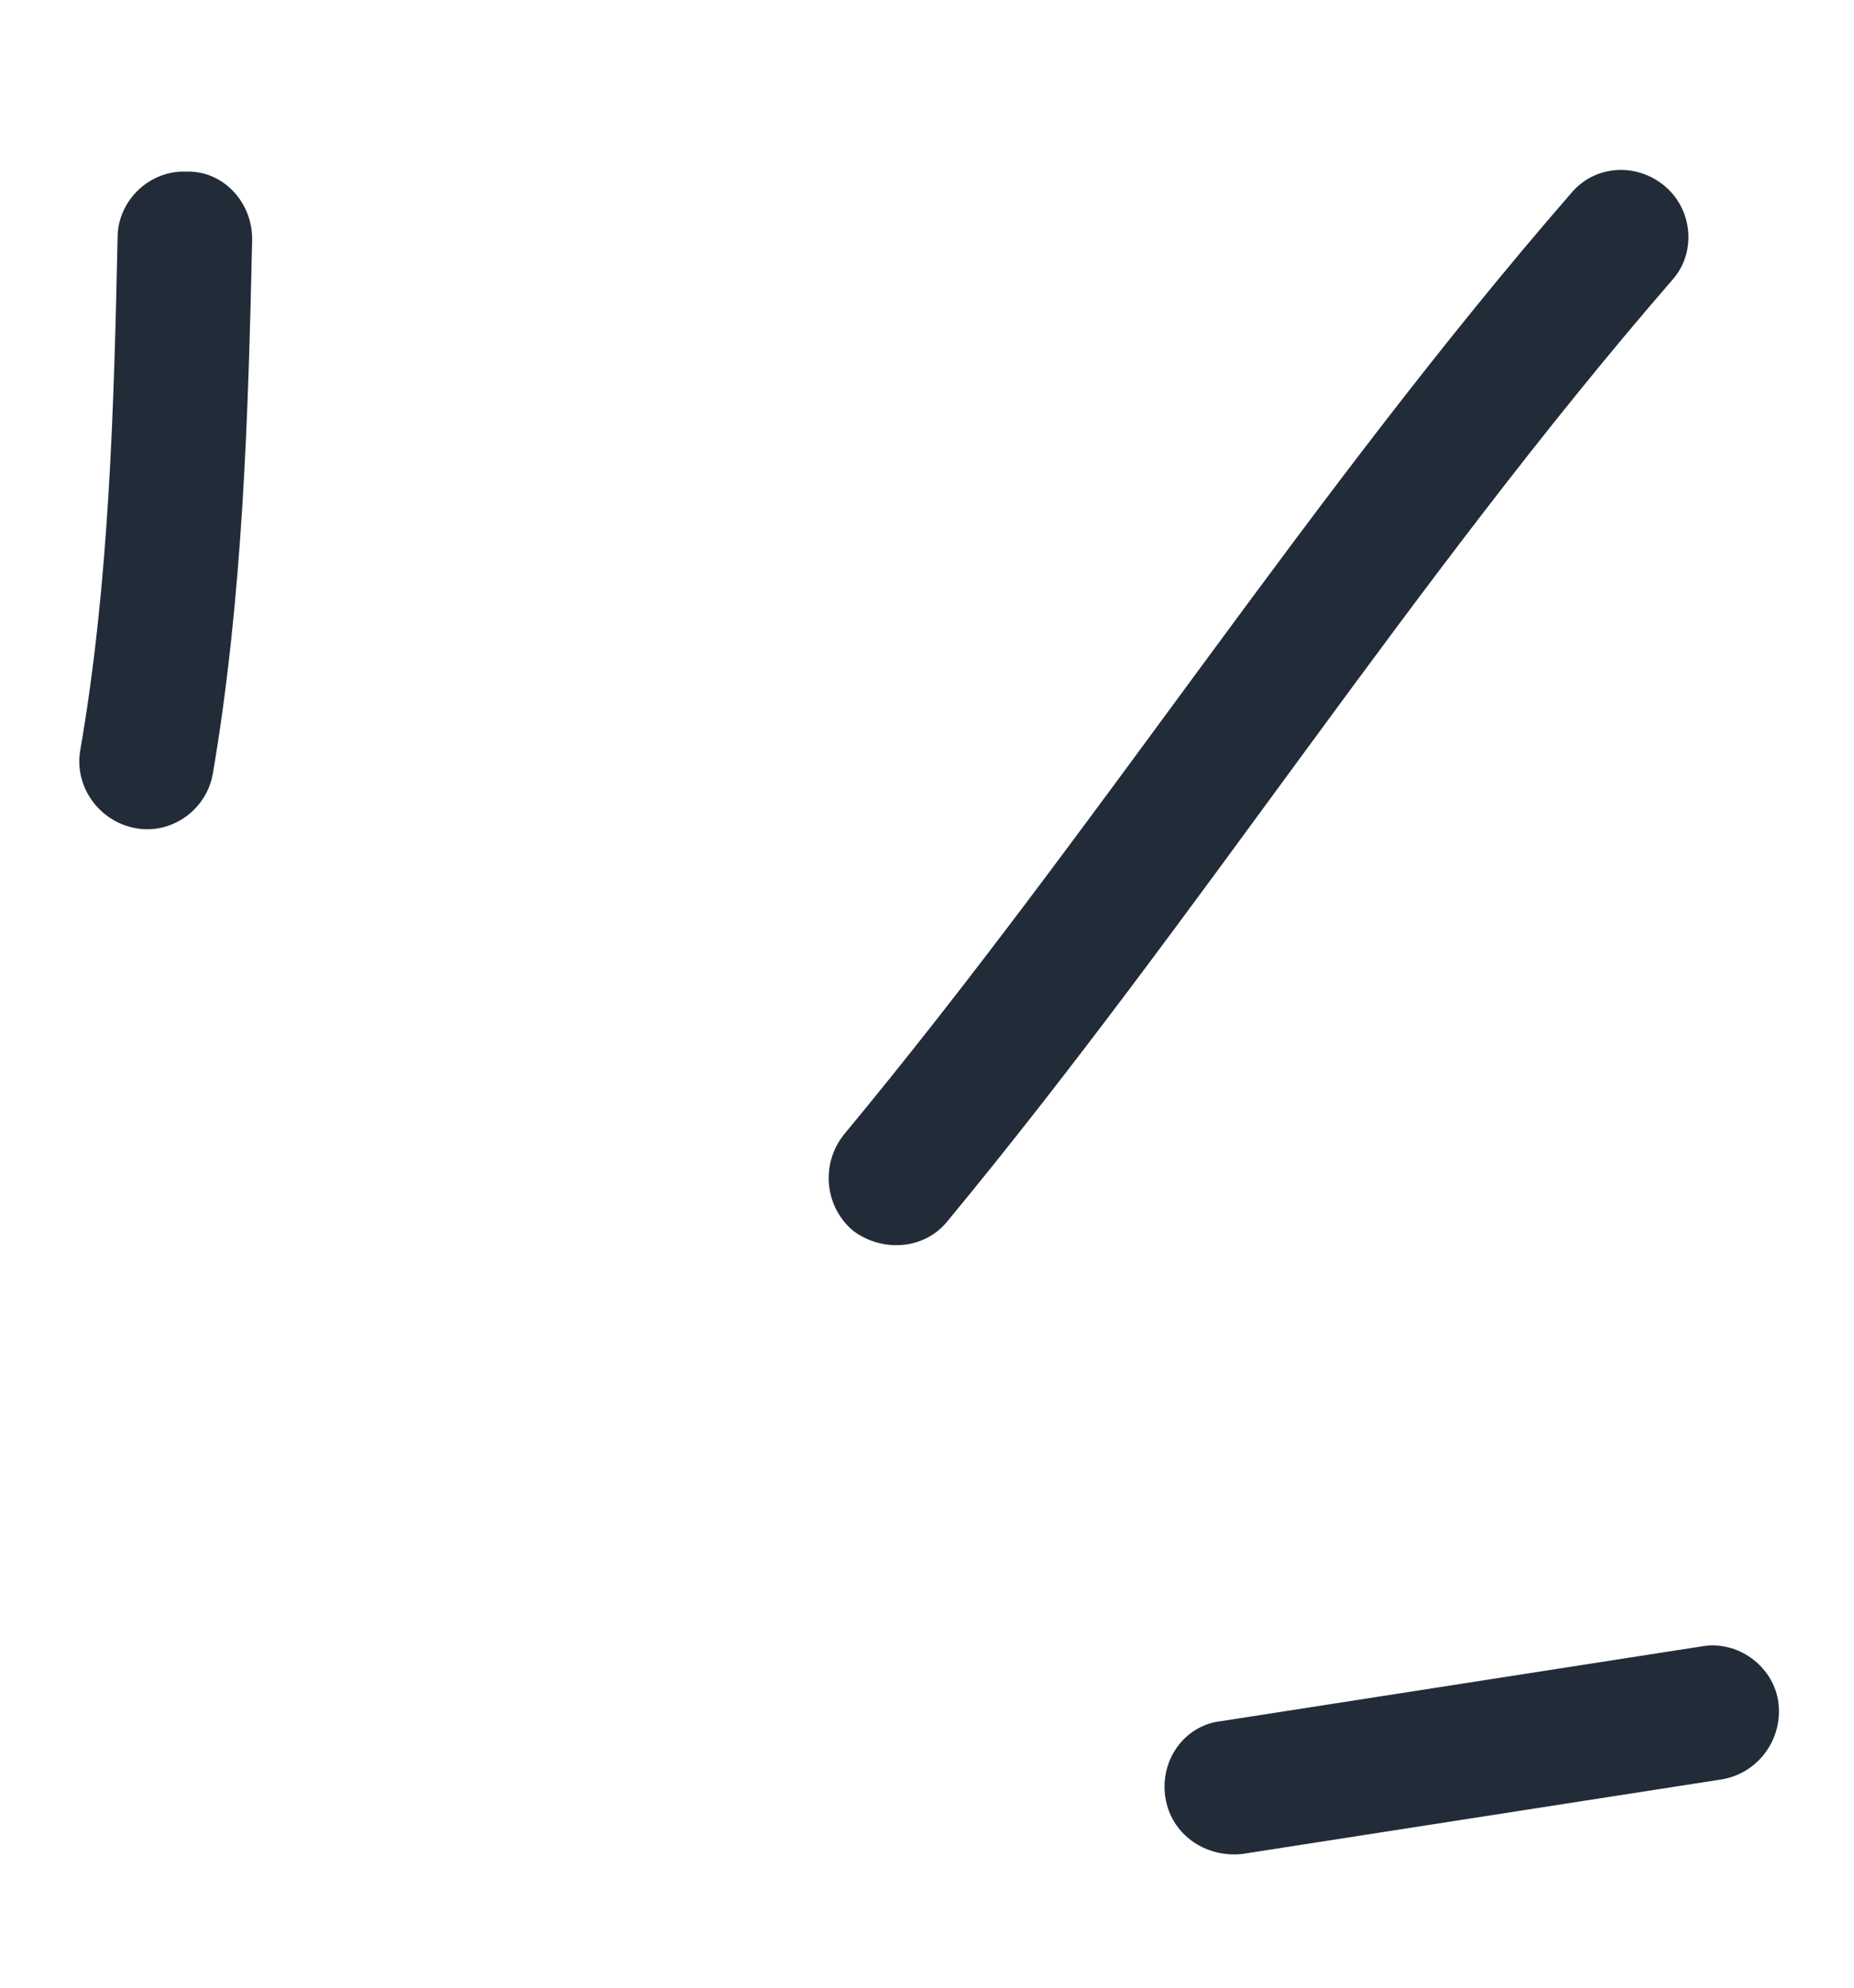
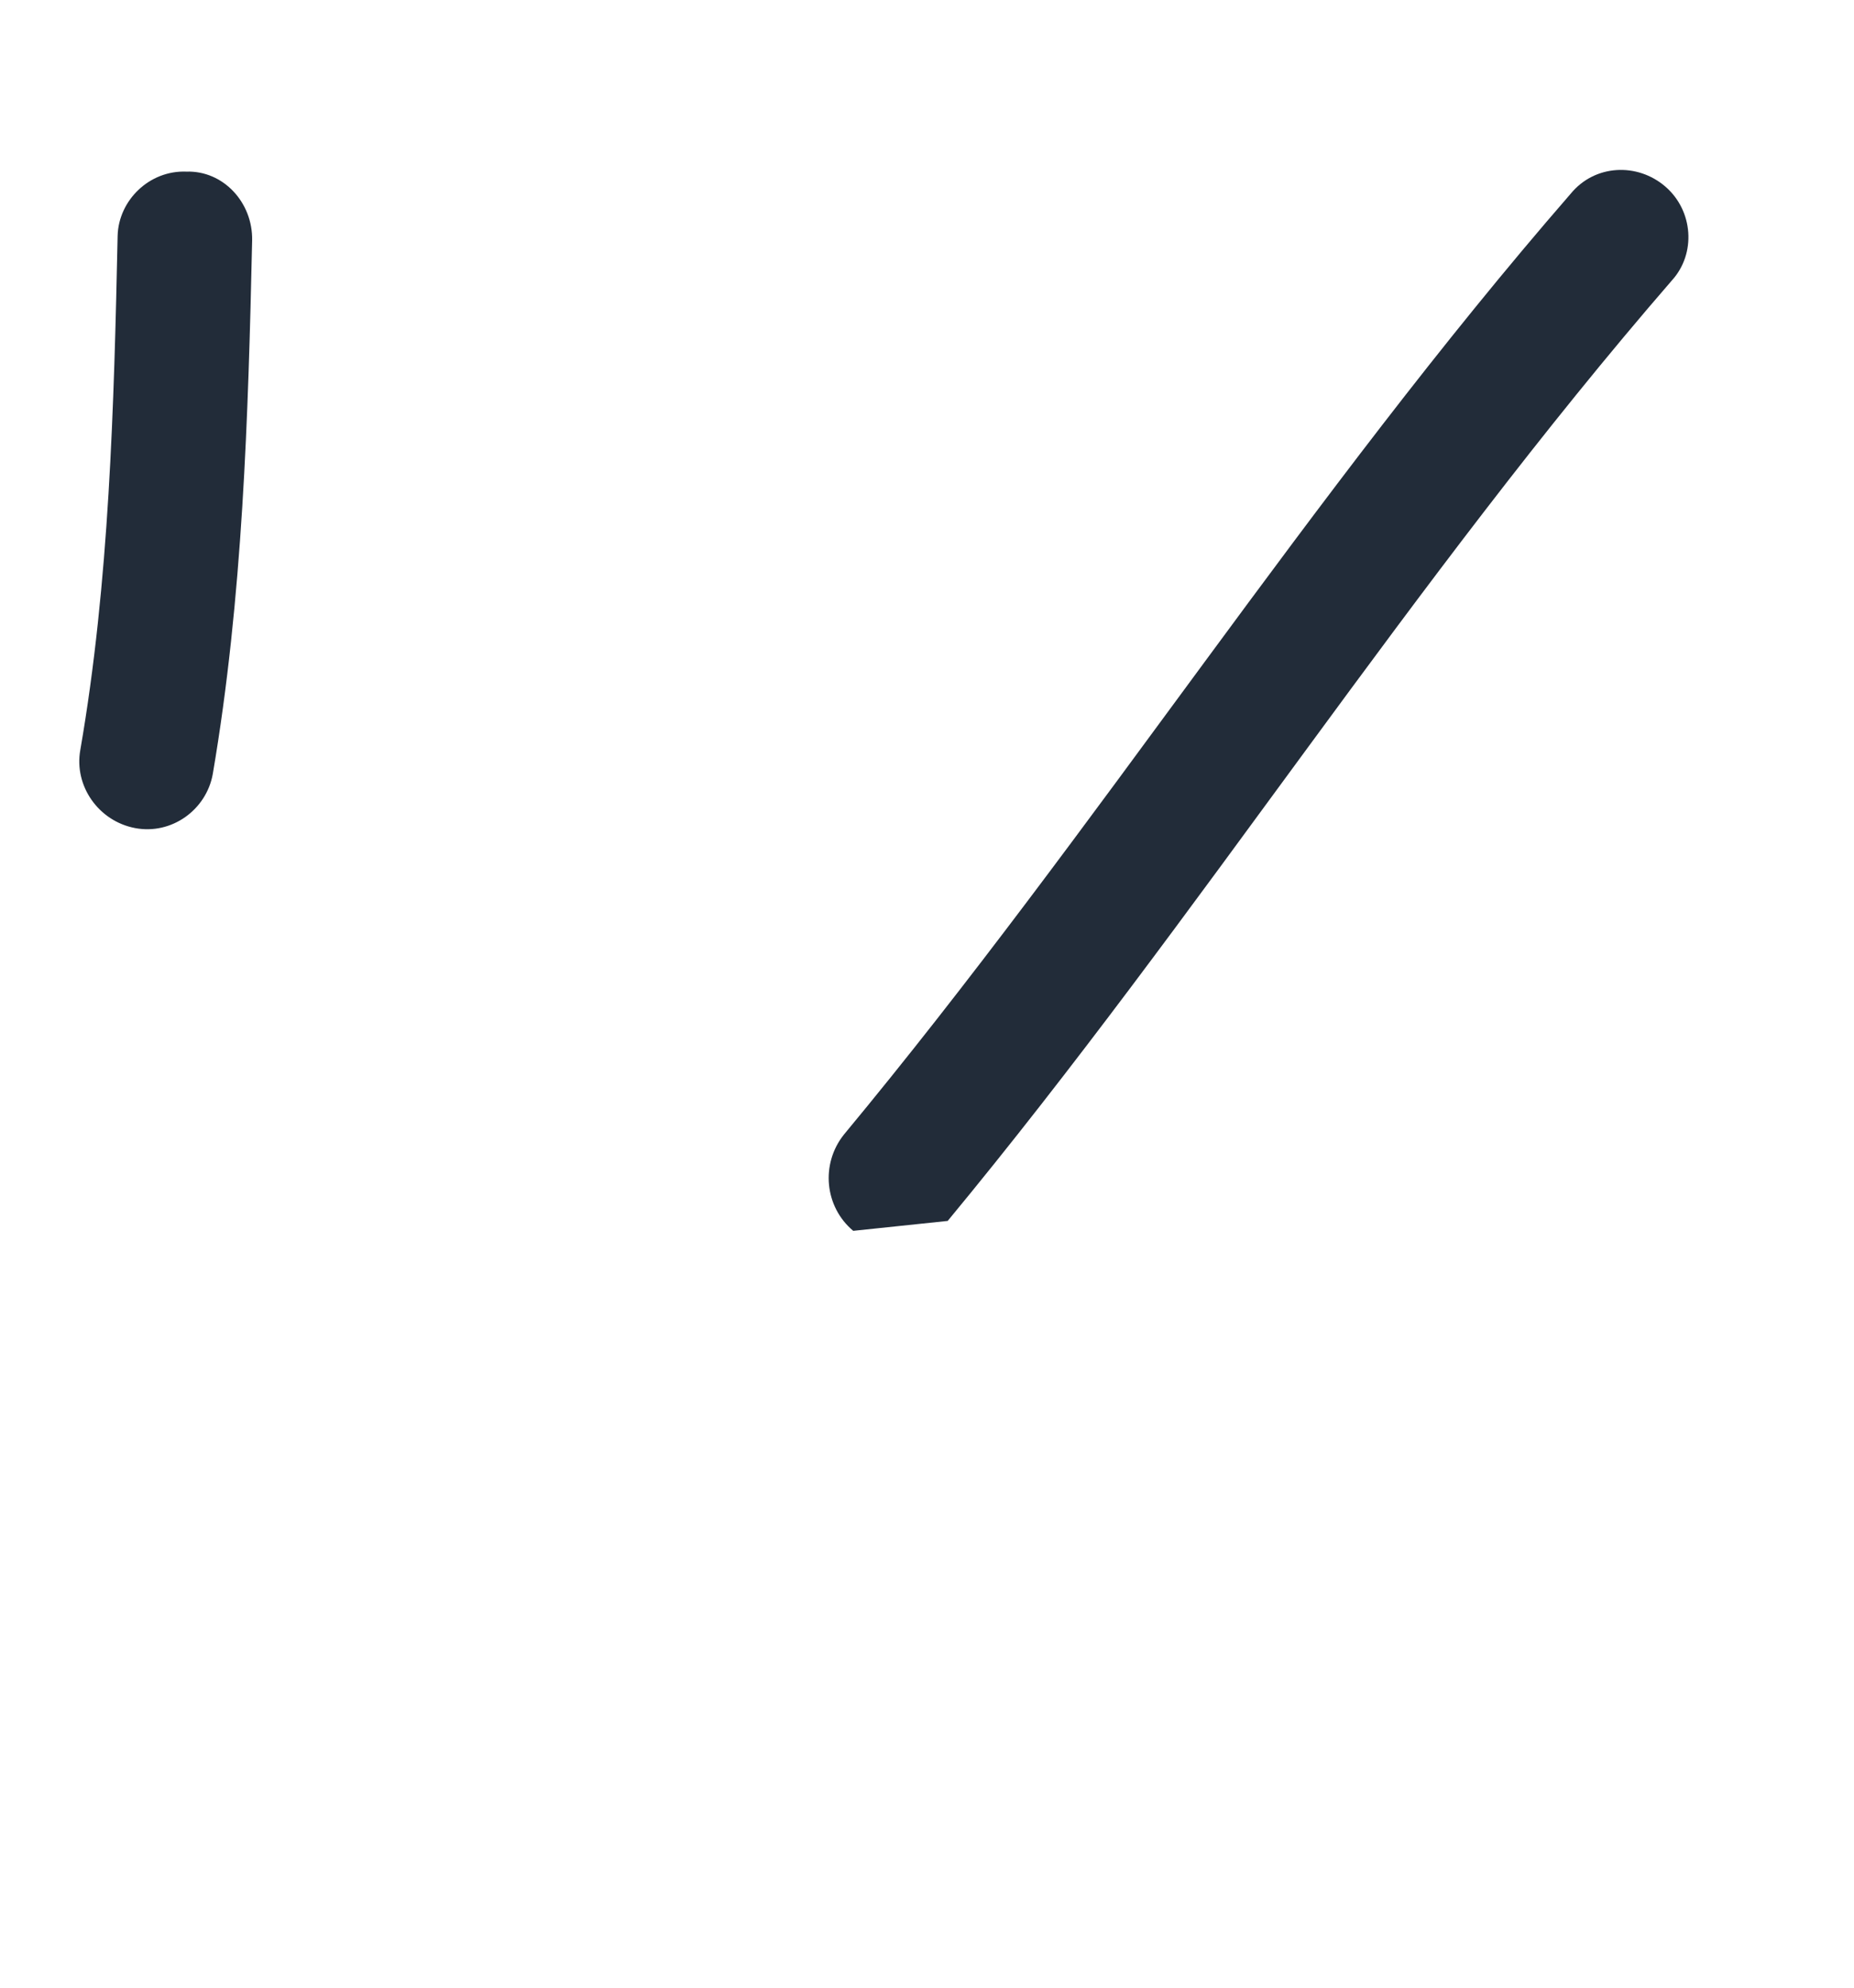
<svg xmlns="http://www.w3.org/2000/svg" width="69" height="74" viewBox="0 0 69 74" fill="none">
  <g id="Group 46558">
    <path id="Vector" fill-rule="evenodd" clip-rule="evenodd" d="M7.919 28.809C9.037 22.256 9.238 15.498 9.384 8.947C9.411 7.536 8.31 6.345 6.939 6.388C5.556 6.332 4.416 7.458 4.378 8.769C4.242 15.118 4.07 21.672 2.988 27.919C2.751 29.251 3.665 30.563 5.027 30.822C6.389 31.081 7.681 30.141 7.919 28.809Z" fill="#222C39" />
-     <path id="Vector_2" fill-rule="evenodd" clip-rule="evenodd" d="M35.27 45.444C44.648 34.102 52.544 21.609 62.223 10.437C63.132 9.437 63.018 7.84 61.978 6.944C60.937 6.047 59.351 6.114 58.453 7.214C48.743 18.389 40.817 30.885 31.408 42.23C30.534 43.327 30.687 44.919 31.754 45.813C32.81 46.607 34.396 46.541 35.27 45.444Z" fill="#222C39" />
-     <path id="Vector_3" fill-rule="evenodd" clip-rule="evenodd" d="M63.317 61.282C57.365 62.208 51.413 63.134 45.46 64.061C44.09 64.205 43.157 65.51 43.37 66.895C43.584 68.281 44.855 69.152 46.226 69.008C52.188 68.08 58.149 67.153 64.109 66.226C65.469 65.982 66.395 64.678 66.175 63.294C65.964 62.009 64.676 61.038 63.317 61.282Z" fill="#222C39" />
+     <path id="Vector_2" fill-rule="evenodd" clip-rule="evenodd" d="M35.27 45.444C44.648 34.102 52.544 21.609 62.223 10.437C63.132 9.437 63.018 7.84 61.978 6.944C60.937 6.047 59.351 6.114 58.453 7.214C48.743 18.389 40.817 30.885 31.408 42.23C30.534 43.327 30.687 44.919 31.754 45.813Z" fill="#222C39" />
  </g>
</svg>